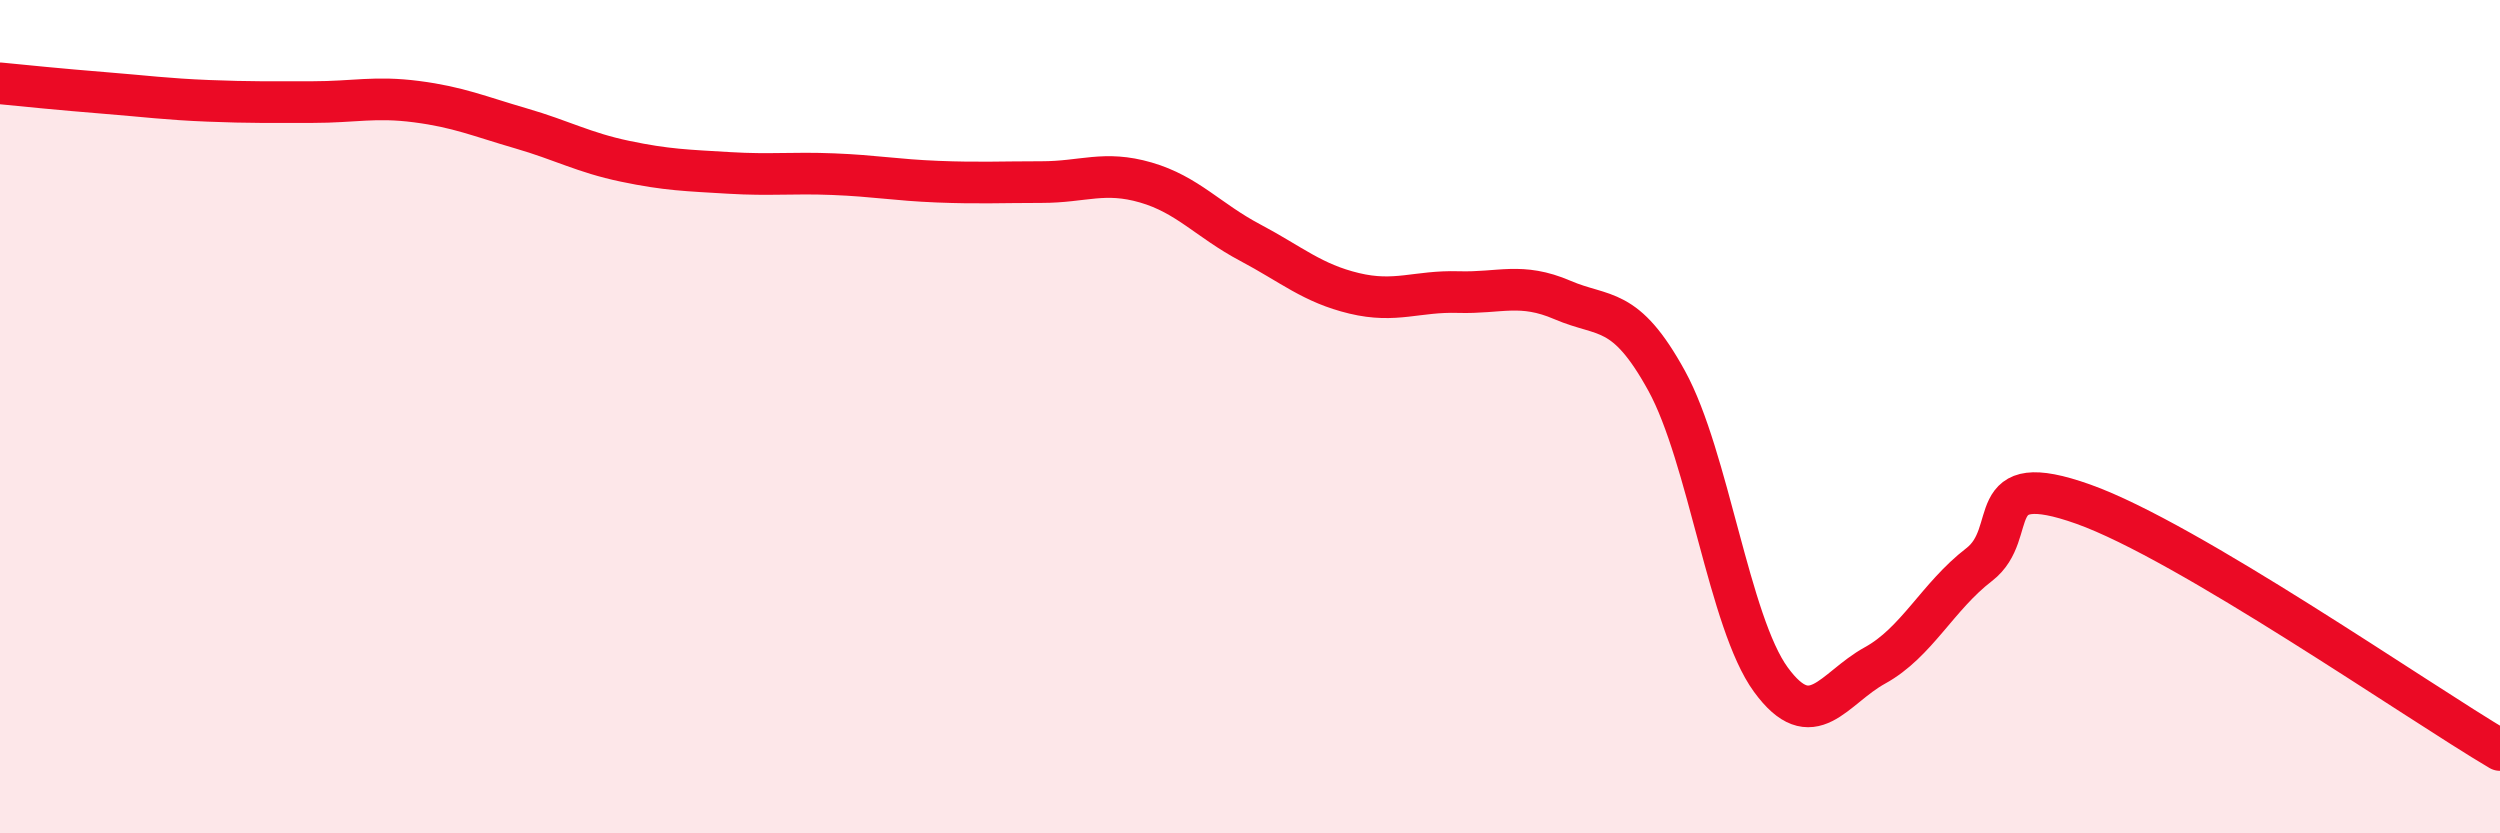
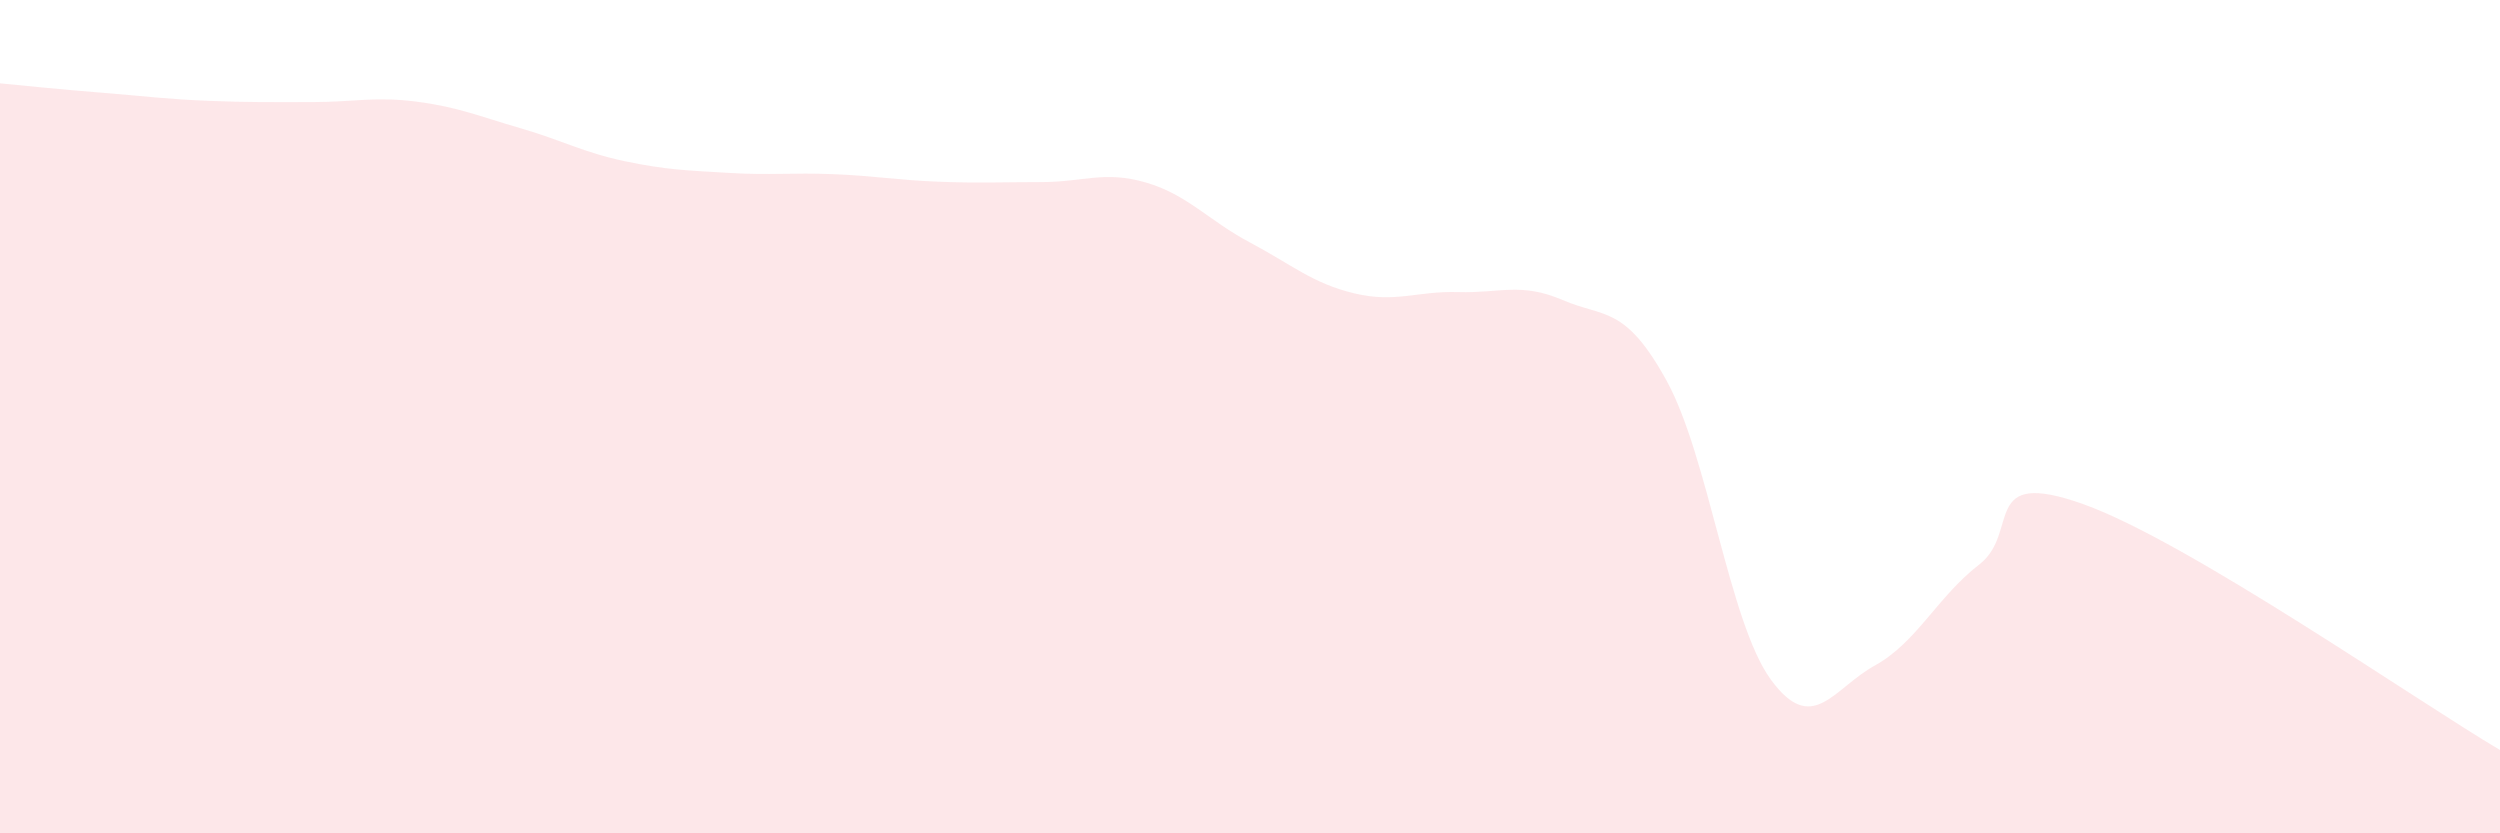
<svg xmlns="http://www.w3.org/2000/svg" width="60" height="20" viewBox="0 0 60 20">
  <path d="M 0,2 C 0.5,2.05 1.5,2.15 2.5,2.23 C 3.5,2.31 4,2.38 5,2.42 C 6,2.46 6.5,2.45 7.5,2.45 C 8.5,2.45 9,2.31 10,2.44 C 11,2.57 11.5,2.79 12.5,3.08 C 13.5,3.37 14,3.66 15,3.87 C 16,4.08 16.5,4.09 17.5,4.15 C 18.5,4.21 19,4.14 20,4.18 C 21,4.22 21.5,4.32 22.5,4.36 C 23.5,4.4 24,4.37 25,4.37 C 26,4.37 26.5,4.09 27.5,4.38 C 28.5,4.67 29,5.29 30,5.82 C 31,6.35 31.5,6.8 32.5,7.04 C 33.5,7.28 34,6.98 35,7.01 C 36,7.04 36.5,6.77 37.5,7.2 C 38.5,7.63 39,7.32 40,9.14 C 41,10.96 41.5,14.94 42.5,16.31 C 43.5,17.68 44,16.52 45,15.97 C 46,15.42 46.5,14.32 47.5,13.55 C 48.5,12.78 47.5,11.21 50,12.1 C 52.5,12.99 58,16.82 60,18L60 20L0 20Z" fill="#EB0A25" opacity="0.1" stroke-linecap="round" stroke-linejoin="round" />
-   <path d="M 0,2 C 0.5,2.05 1.5,2.15 2.5,2.23 C 3.5,2.31 4,2.38 5,2.42 C 6,2.46 6.5,2.45 7.5,2.45 C 8.5,2.45 9,2.31 10,2.44 C 11,2.57 11.5,2.79 12.5,3.08 C 13.5,3.37 14,3.66 15,3.87 C 16,4.08 16.5,4.09 17.5,4.15 C 18.5,4.21 19,4.14 20,4.18 C 21,4.22 21.5,4.32 22.5,4.36 C 23.5,4.4 24,4.37 25,4.37 C 26,4.37 26.5,4.09 27.5,4.38 C 28.5,4.67 29,5.29 30,5.82 C 31,6.35 31.5,6.8 32.5,7.04 C 33.5,7.28 34,6.98 35,7.01 C 36,7.04 36.5,6.77 37.5,7.2 C 38.5,7.63 39,7.32 40,9.14 C 41,10.96 41.5,14.94 42.5,16.31 C 43.5,17.68 44,16.52 45,15.97 C 46,15.42 46.5,14.32 47.5,13.55 C 48.5,12.78 47.5,11.21 50,12.1 C 52.5,12.99 58,16.82 60,18" stroke="#EB0A25" stroke-width="1" fill="none" stroke-linecap="round" stroke-linejoin="round" />
</svg>